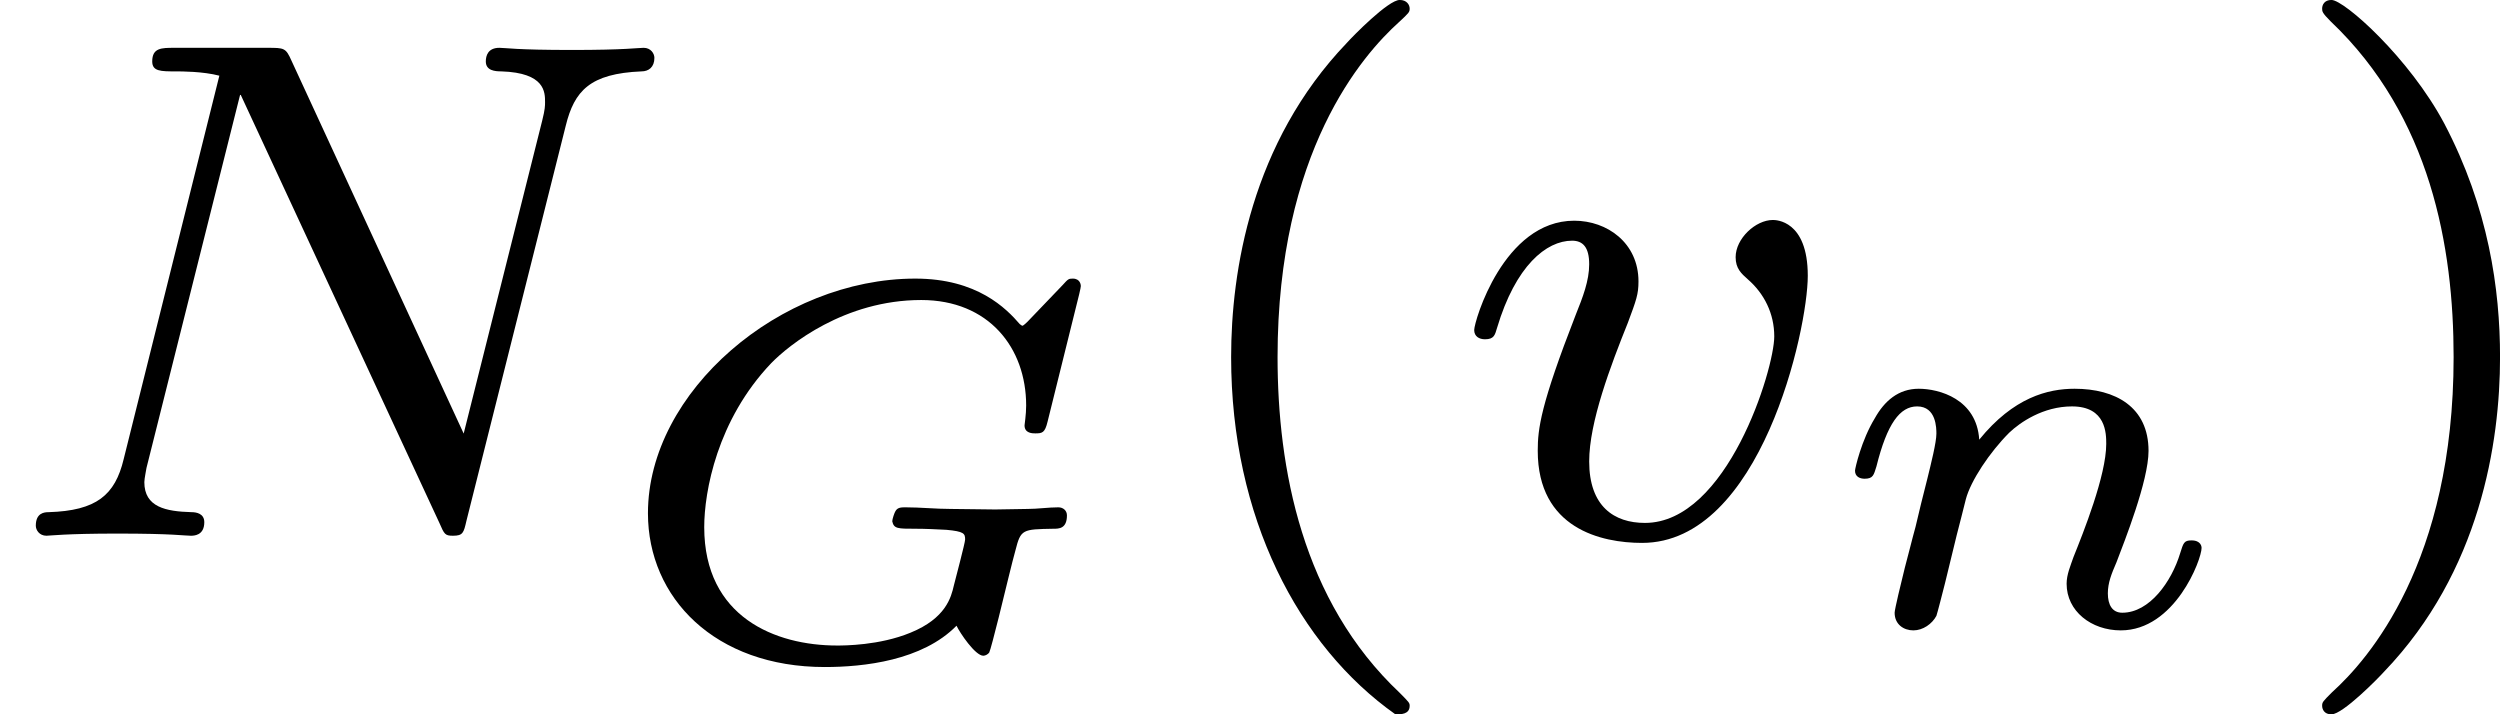
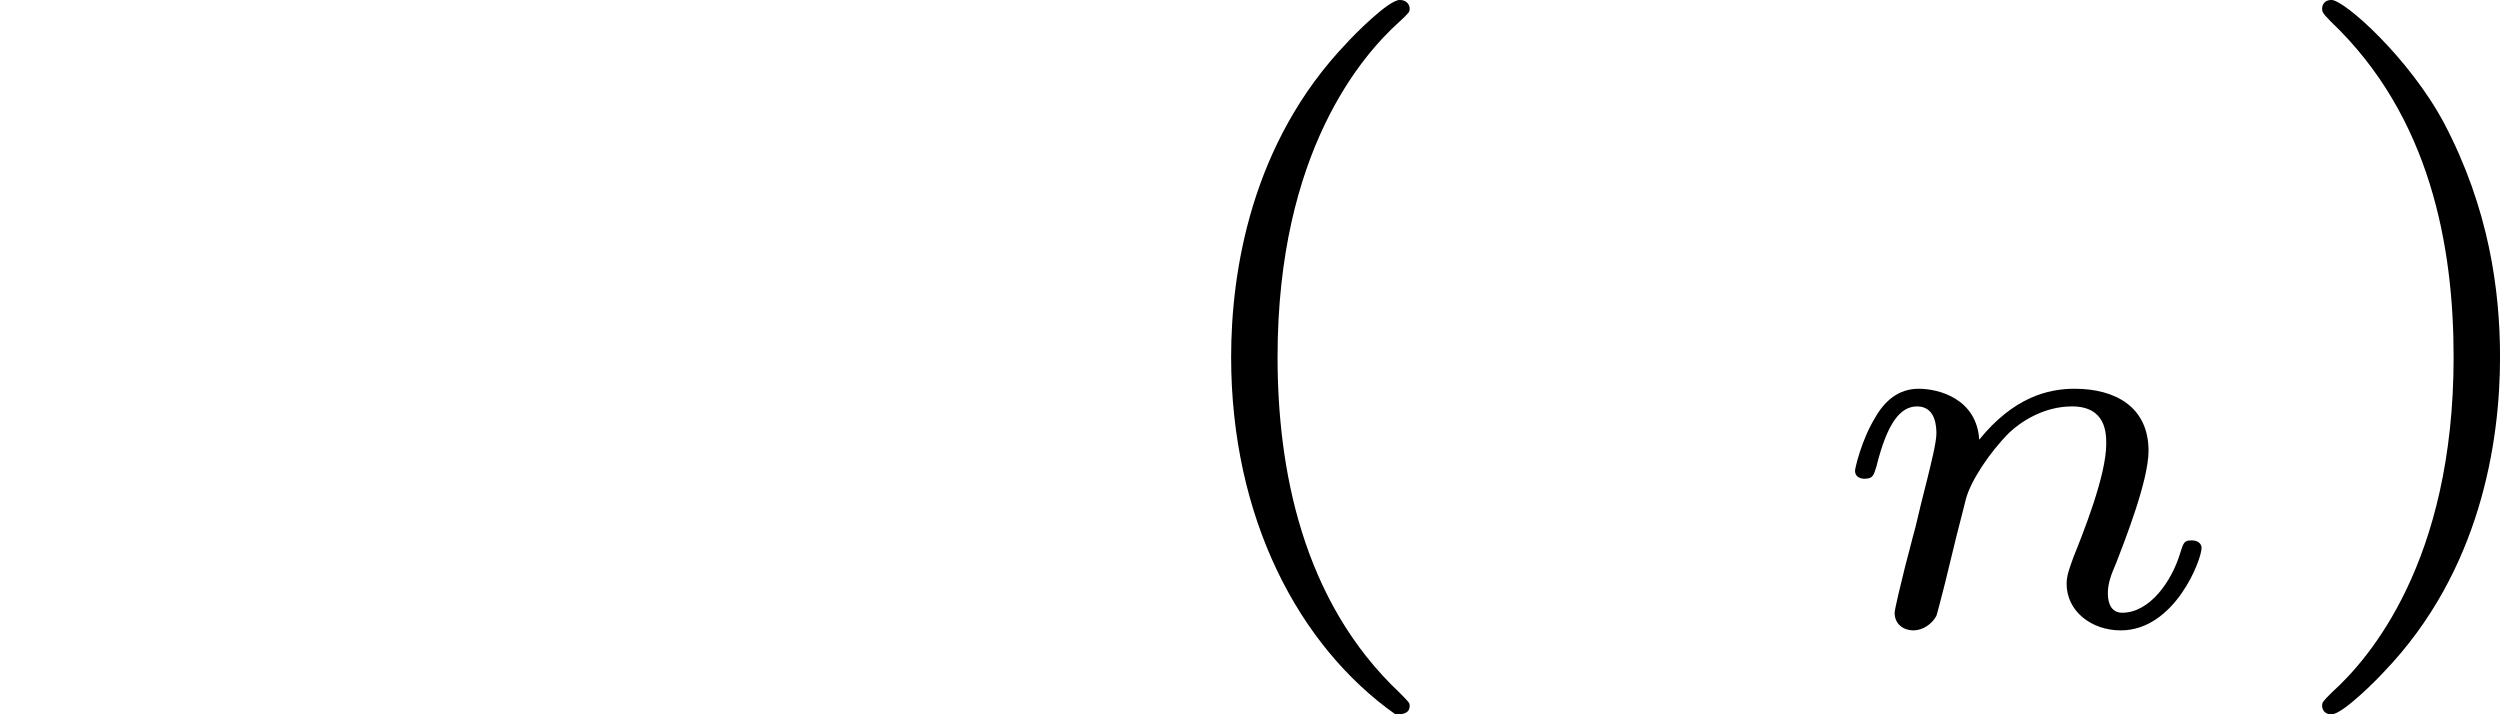
<svg xmlns="http://www.w3.org/2000/svg" xmlns:xlink="http://www.w3.org/1999/xlink" version="1.1" width="55.788pt" height="15.94pt" viewBox="59.109 254.783 55.788 15.94">
  <defs>
    <path id="g8-40" d="M2.654 1.993C2.718 1.993 2.813 1.993 2.813 1.897C2.813 1.865 2.805 1.857 2.702 1.753C1.61 .725 1.339-.757 1.339-1.993C1.339-4.288 2.287-5.364 2.694-5.731C2.805-5.834 2.813-5.842 2.813-5.882S2.782-5.978 2.702-5.978C2.574-5.978 2.176-5.571 2.112-5.499C1.044-4.384 .821-2.949 .821-1.993C.821-.207 1.57 1.227 2.654 1.993Z" />
    <path id="g8-41" d="M2.463-1.993C2.463-2.75 2.335-3.658 1.841-4.599C1.451-5.332 .725-5.978 .582-5.978C.502-5.978 .478-5.922 .478-5.882C.478-5.85 .478-5.834 .574-5.738C1.69-4.678 1.945-3.22 1.945-1.993C1.945 .295 .996 1.379 .59 1.745C.486 1.849 .478 1.857 .478 1.897S.502 1.993 .582 1.993C.709 1.993 1.108 1.586 1.172 1.514C2.24 .399 2.463-1.036 2.463-1.993Z" />
-     <path id="g3-71" d="M5.32-4.035C5.332-4.089 5.338-4.113 5.338-4.125S5.332-4.208 5.248-4.208C5.2-4.208 5.195-4.202 5.135-4.136L4.746-3.73C4.74-3.724 4.698-3.682 4.686-3.682C4.68-3.682 4.674-3.688 4.657-3.7C4.507-3.873 4.184-4.208 3.491-4.208C1.985-4.208 .508-2.947 .508-1.59C.508-.646 1.255 .126 2.481 .126C2.917 .126 3.569 .054 3.951-.335C3.987-.257 4.16 0 4.25 0C4.274 0 4.304-.018 4.316-.036C4.34-.084 4.501-.747 4.531-.873C4.567-1.016 4.585-1.094 4.609-1.178C4.668-1.411 4.686-1.411 5.033-1.417C5.093-1.417 5.183-1.417 5.183-1.566C5.183-1.62 5.141-1.656 5.087-1.656C4.979-1.656 4.854-1.638 4.746-1.638C4.627-1.638 4.507-1.632 4.382-1.632C4.22-1.632 4.053-1.638 3.885-1.638C3.724-1.638 3.545-1.656 3.383-1.656C3.335-1.656 3.294-1.656 3.27-1.614C3.258-1.596 3.234-1.524 3.234-1.5C3.252-1.417 3.294-1.417 3.491-1.417C3.604-1.417 3.724-1.411 3.838-1.405C4.035-1.387 4.047-1.363 4.047-1.297C4.047-1.261 3.939-.855 3.921-.783C3.891-.652 3.832-.418 3.437-.257C3.09-.114 2.696-.114 2.618-.114C1.931-.114 1.136-.43 1.136-1.435C1.136-1.829 1.279-2.63 1.883-3.264C2.08-3.467 2.702-3.969 3.557-3.969C4.31-3.969 4.728-3.437 4.728-2.792C4.728-2.69 4.71-2.582 4.71-2.57C4.71-2.481 4.8-2.481 4.83-2.481C4.908-2.481 4.937-2.487 4.967-2.612L5.32-4.035Z" />
    <path id="g3-110" d="M1.751-2.068C1.722-2.523 1.303-2.636 1.076-2.636S.693-2.499 .586-2.307C.436-2.062 .365-1.745 .365-1.722C.365-1.656 .418-1.632 .472-1.632C.568-1.632 .574-1.674 .604-1.769C.723-2.248 .867-2.439 1.058-2.439C1.273-2.439 1.273-2.194 1.273-2.134C1.273-2.038 1.213-1.799 1.172-1.632C1.13-1.47 1.07-1.225 1.04-1.094C.998-.944 .962-.789 .921-.64C.879-.472 .807-.173 .807-.137C.807-.006 .909 .06 1.016 .06S1.225-.012 1.273-.102C1.285-.137 1.339-.347 1.369-.466L1.5-1.004C1.542-1.16 1.566-1.267 1.602-1.405C1.656-1.608 1.865-1.925 2.086-2.146C2.206-2.26 2.463-2.439 2.786-2.439C3.168-2.439 3.168-2.134 3.168-2.02C3.168-1.668 2.911-1.028 2.803-.759C2.768-.658 2.726-.562 2.726-.46C2.726-.155 3.001 .06 3.33 .06C3.933 .06 4.232-.729 4.232-.861C4.232-.873 4.226-.944 4.119-.944C4.035-.944 4.029-.915 3.993-.801C3.897-.484 3.652-.137 3.347-.137C3.234-.137 3.186-.227 3.186-.353C3.186-.472 3.228-.574 3.282-.699C3.371-.933 3.64-1.608 3.64-1.943C3.64-2.433 3.27-2.636 2.815-2.636C2.517-2.636 2.134-2.54 1.751-2.068Z" />
-     <path id="g4-78" d="M6.312-4.575C6.408-4.965 6.583-5.157 7.157-5.181C7.237-5.181 7.301-5.228 7.301-5.332C7.301-5.38 7.261-5.444 7.181-5.444C7.125-5.444 6.974-5.42 6.384-5.42C5.746-5.42 5.643-5.444 5.571-5.444C5.444-5.444 5.42-5.356 5.42-5.292C5.42-5.189 5.523-5.181 5.595-5.181C6.081-5.165 6.081-4.949 6.081-4.838C6.081-4.798 6.081-4.758 6.049-4.631L5.173-1.14L3.252-5.3C3.188-5.444 3.172-5.444 2.981-5.444H1.945C1.801-5.444 1.698-5.444 1.698-5.292C1.698-5.181 1.793-5.181 1.961-5.181C2.024-5.181 2.264-5.181 2.447-5.133L1.379-.853C1.283-.454 1.076-.279 .542-.263C.494-.263 .399-.255 .399-.112C.399-.064 .438 0 .518 0C.55 0 .733-.024 1.307-.024C1.937-.024 2.056 0 2.128 0C2.16 0 2.279 0 2.279-.151C2.279-.247 2.192-.263 2.136-.263C1.849-.271 1.61-.319 1.61-.598C1.61-.638 1.634-.749 1.634-.757L2.678-4.918H2.686L4.902-.143C4.957-.016 4.965 0 5.053 0C5.165 0 5.173-.032 5.204-.167L6.312-4.575Z" />
-     <path id="g4-118" d="M3.961-2.901C3.961-3.523 3.602-3.523 3.571-3.523C3.379-3.523 3.156-3.316 3.156-3.108C3.156-2.981 3.22-2.925 3.292-2.861C3.475-2.702 3.587-2.479 3.587-2.224C3.587-1.857 3.061-.143 2.144-.143C1.801-.143 1.522-.327 1.522-.829C1.522-1.267 1.761-1.897 1.953-2.375C2.048-2.63 2.072-2.694 2.072-2.837C2.072-3.268 1.722-3.515 1.355-3.515C.566-3.515 .239-2.391 .239-2.295C.239-2.224 .295-2.192 .359-2.192C.462-2.192 .47-2.24 .494-2.319C.701-3.013 1.044-3.292 1.331-3.292C1.451-3.292 1.522-3.22 1.522-3.029C1.522-2.845 1.451-2.662 1.371-2.463C.98-1.459 .948-1.196 .948-.948C.948-.08 1.658 .08 2.112 .08C3.435 .08 3.961-2.295 3.961-2.901Z" />
  </defs>
  <g id="page42" transform="matrix(2 0 0 2 0 0)">
    <use x="29.555" y="133.369" xlink:href="#g4-78" />
    <use x="36.276" y="134.708" xlink:href="#g3-71" />
    <use x="42.47" y="133.369" xlink:href="#g8-40" />
    <use x="45.764" y="133.369" xlink:href="#g4-118" />
    <use x="49.887" y="134.365" xlink:href="#g3-110" />
    <use x="54.986" y="133.369" xlink:href="#g8-41" />
  </g>
</svg>